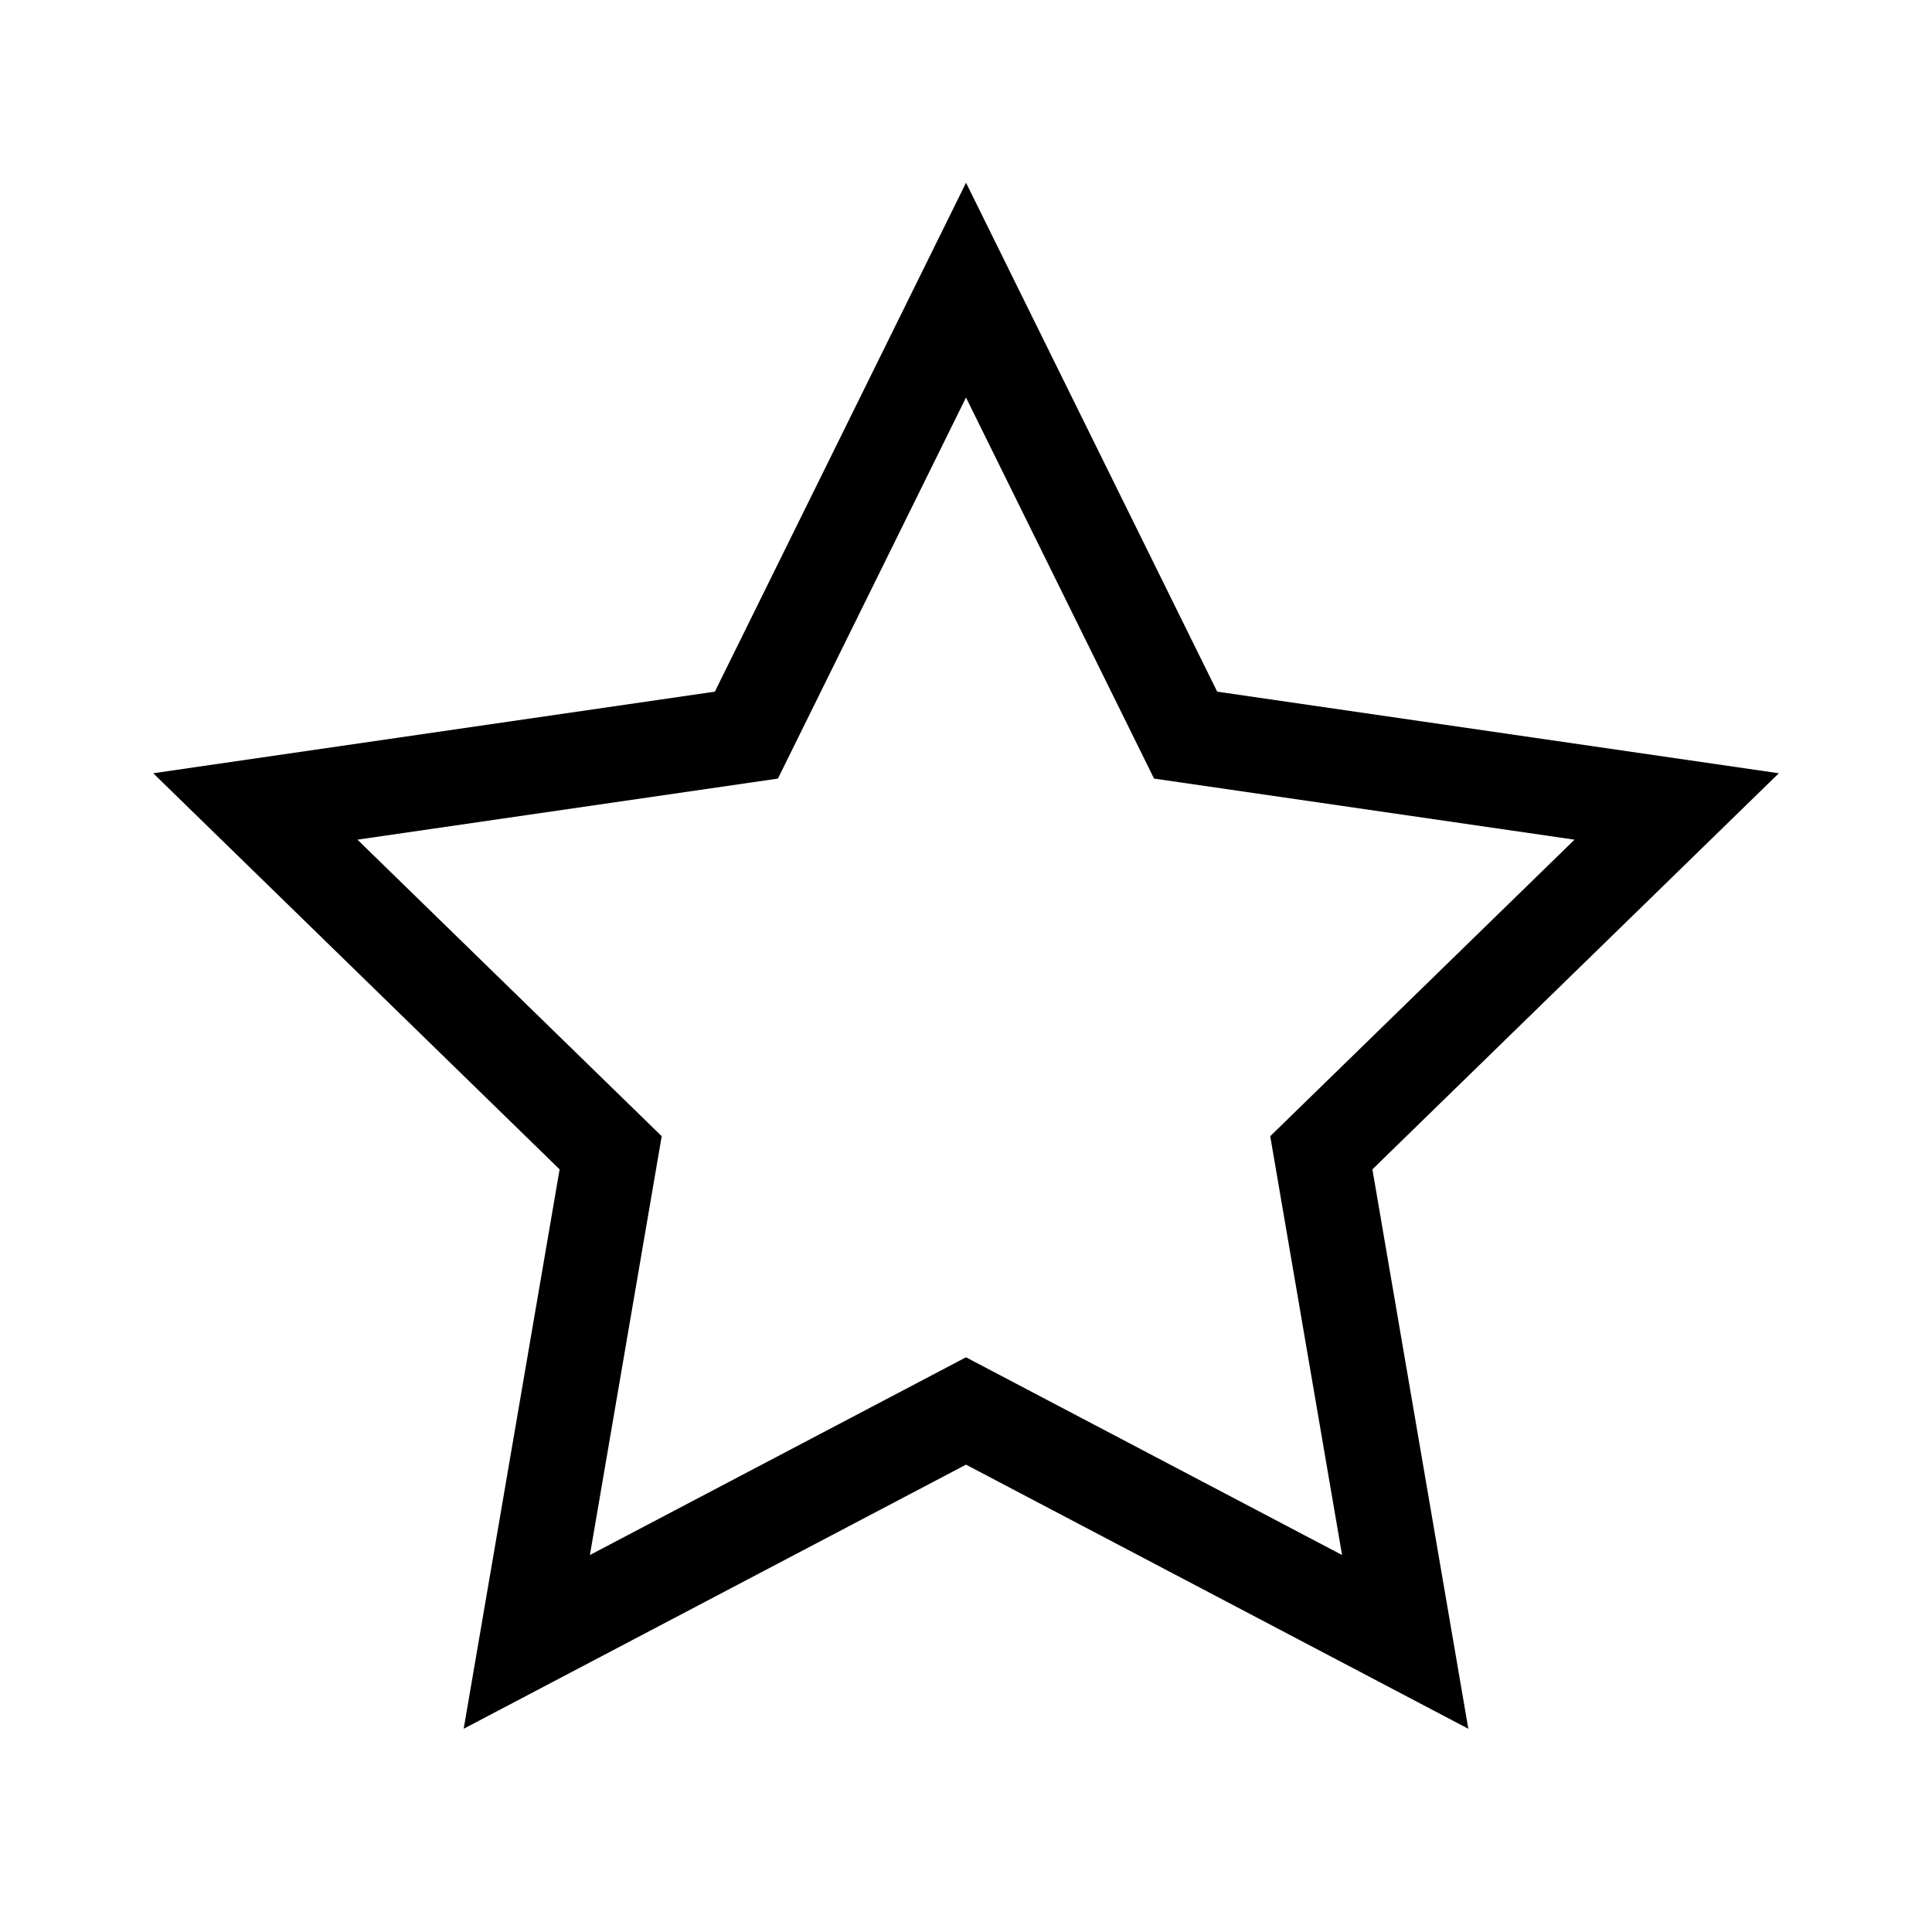
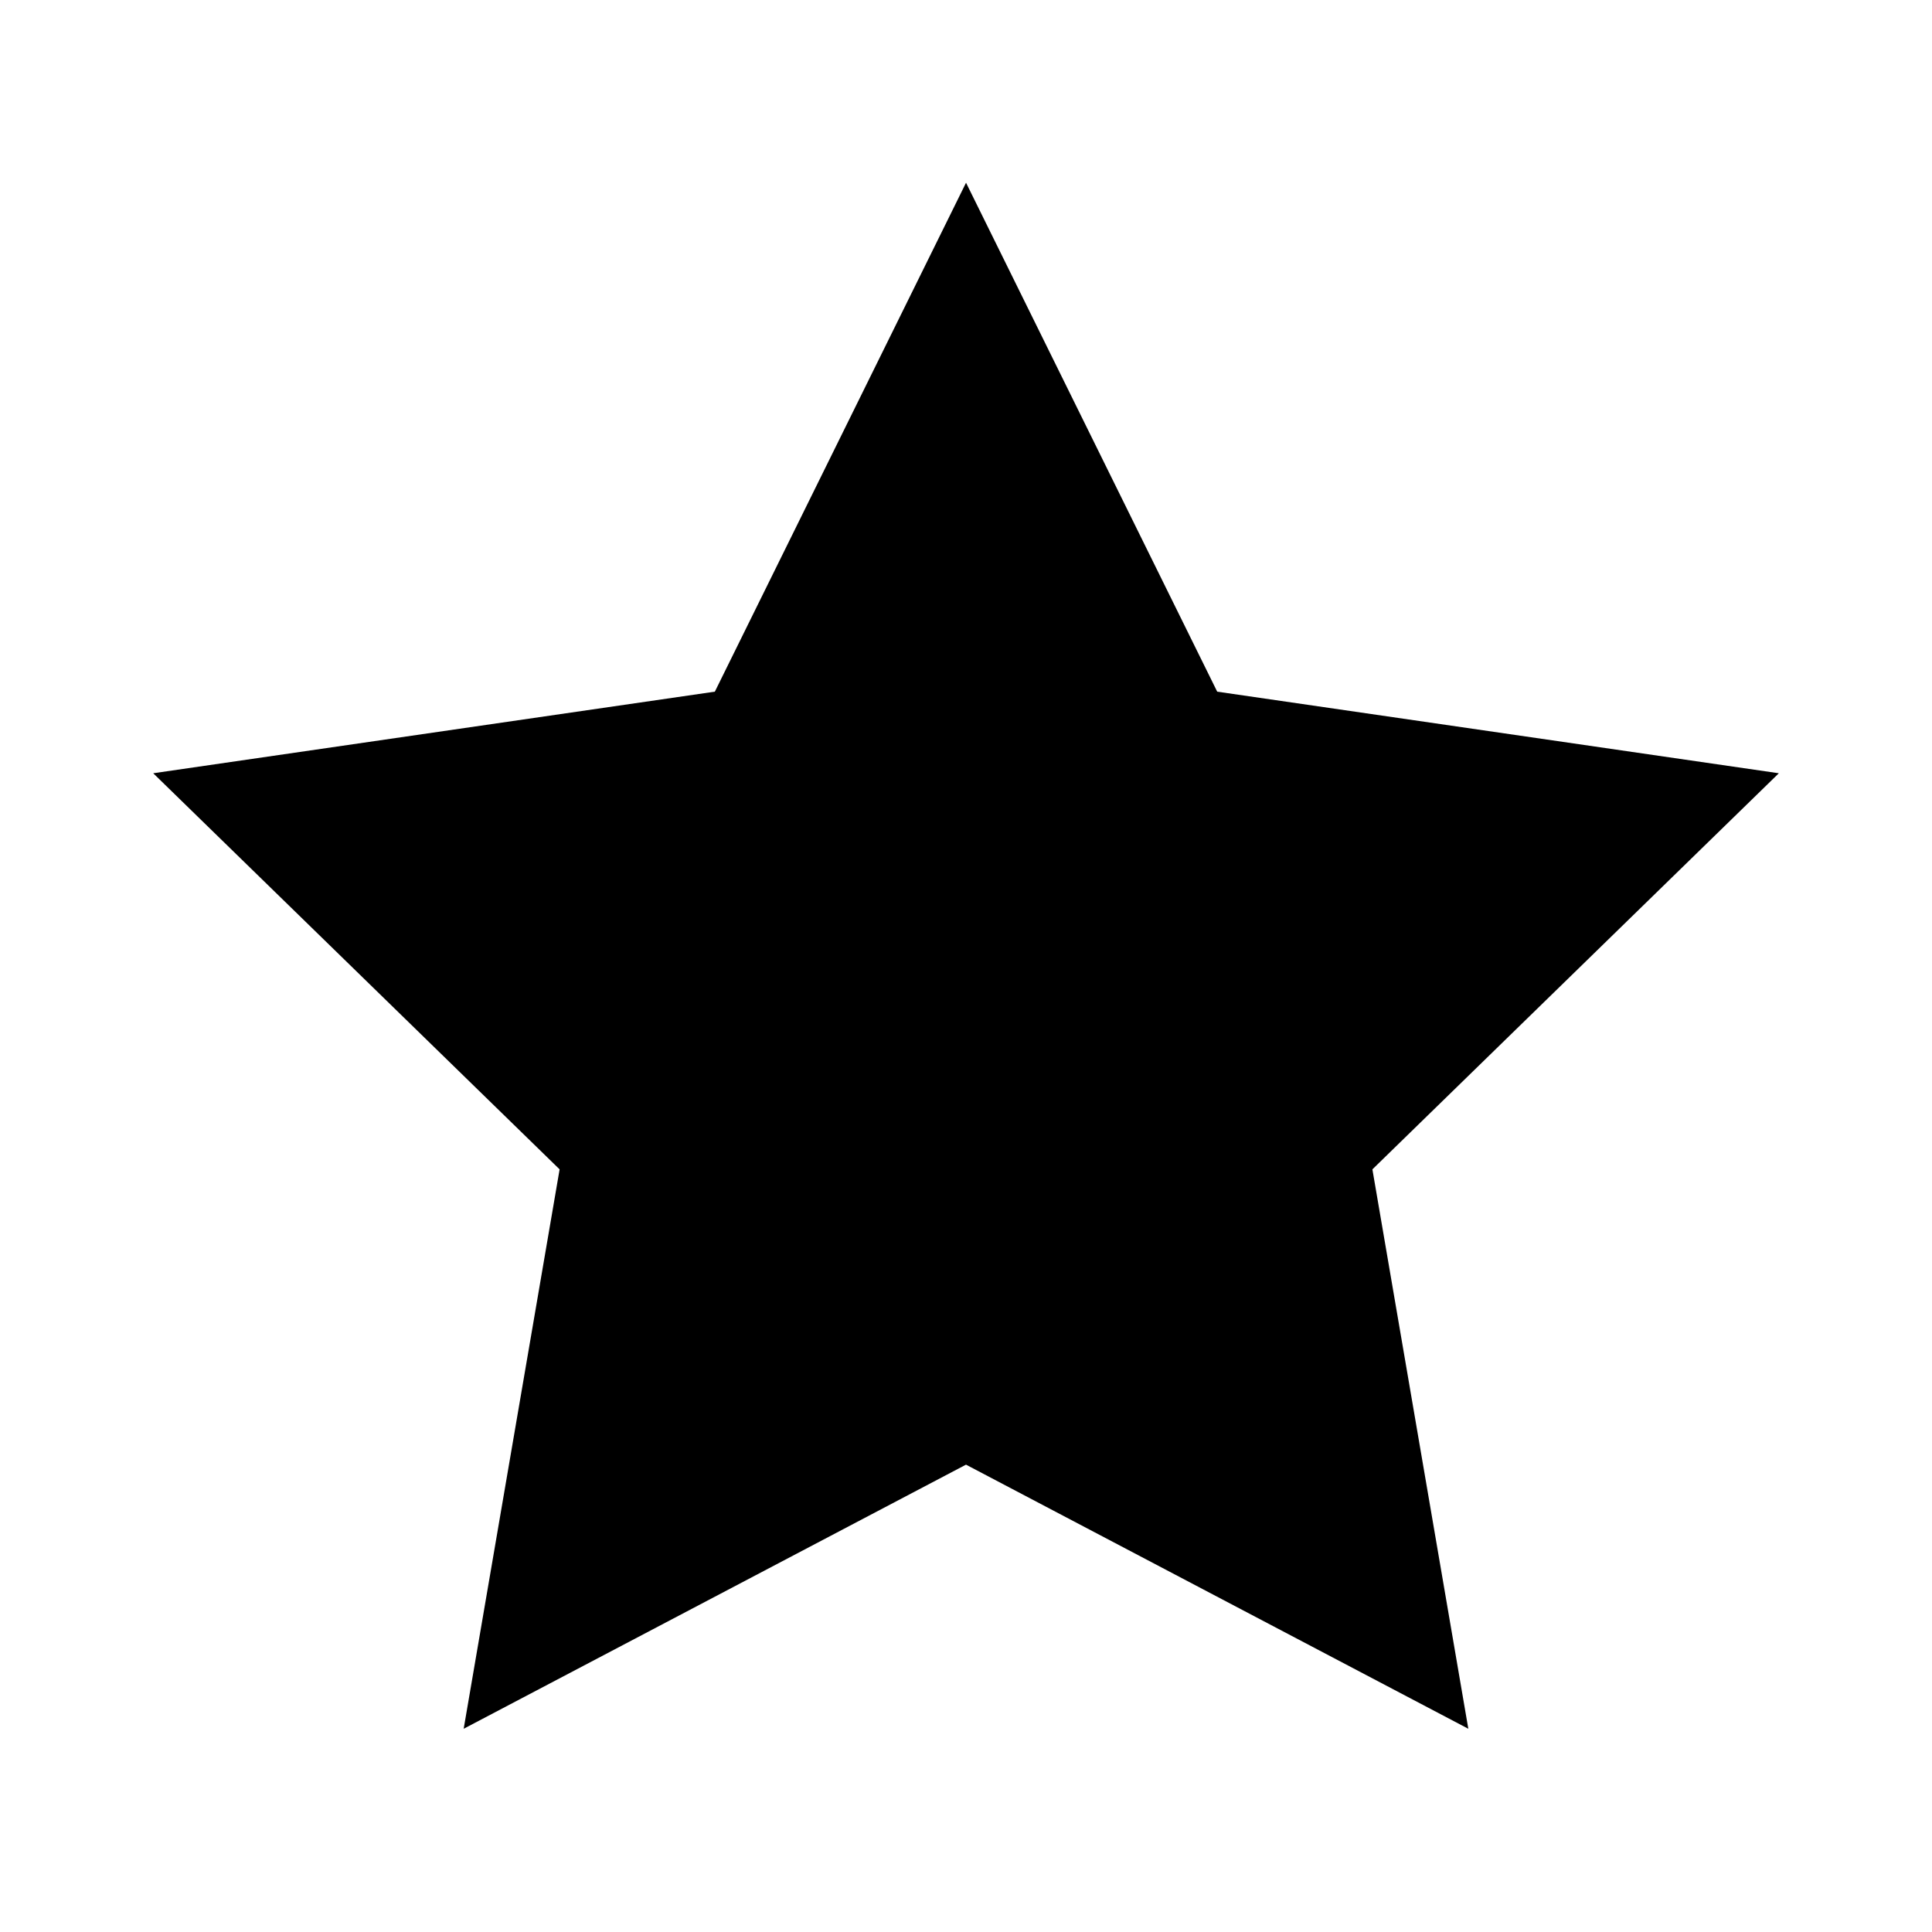
<svg xmlns="http://www.w3.org/2000/svg" fill="#000000" width="800px" height="800px" version="1.1" viewBox="144 144 512 512">
-   <path d="m533.12 602.14-133.12-69.992-133.12 69.992 25.422-148.25-107.7-104.97 148.84-21.625 66.566-134.87 66.562 134.87 148.84 21.625-107.71 104.97zm-294.39-235.62 80.629 78.586-19.027 110.99 99.664-52.398 99.664 52.395-19.035-110.99 80.641-78.582-111.43-16.188-49.836-100.98-49.84 100.98z" />
+   <path d="m533.12 602.14-133.12-69.992-133.12 69.992 25.422-148.25-107.7-104.97 148.84-21.625 66.566-134.87 66.562 134.87 148.84 21.625-107.71 104.97zz" />
</svg>